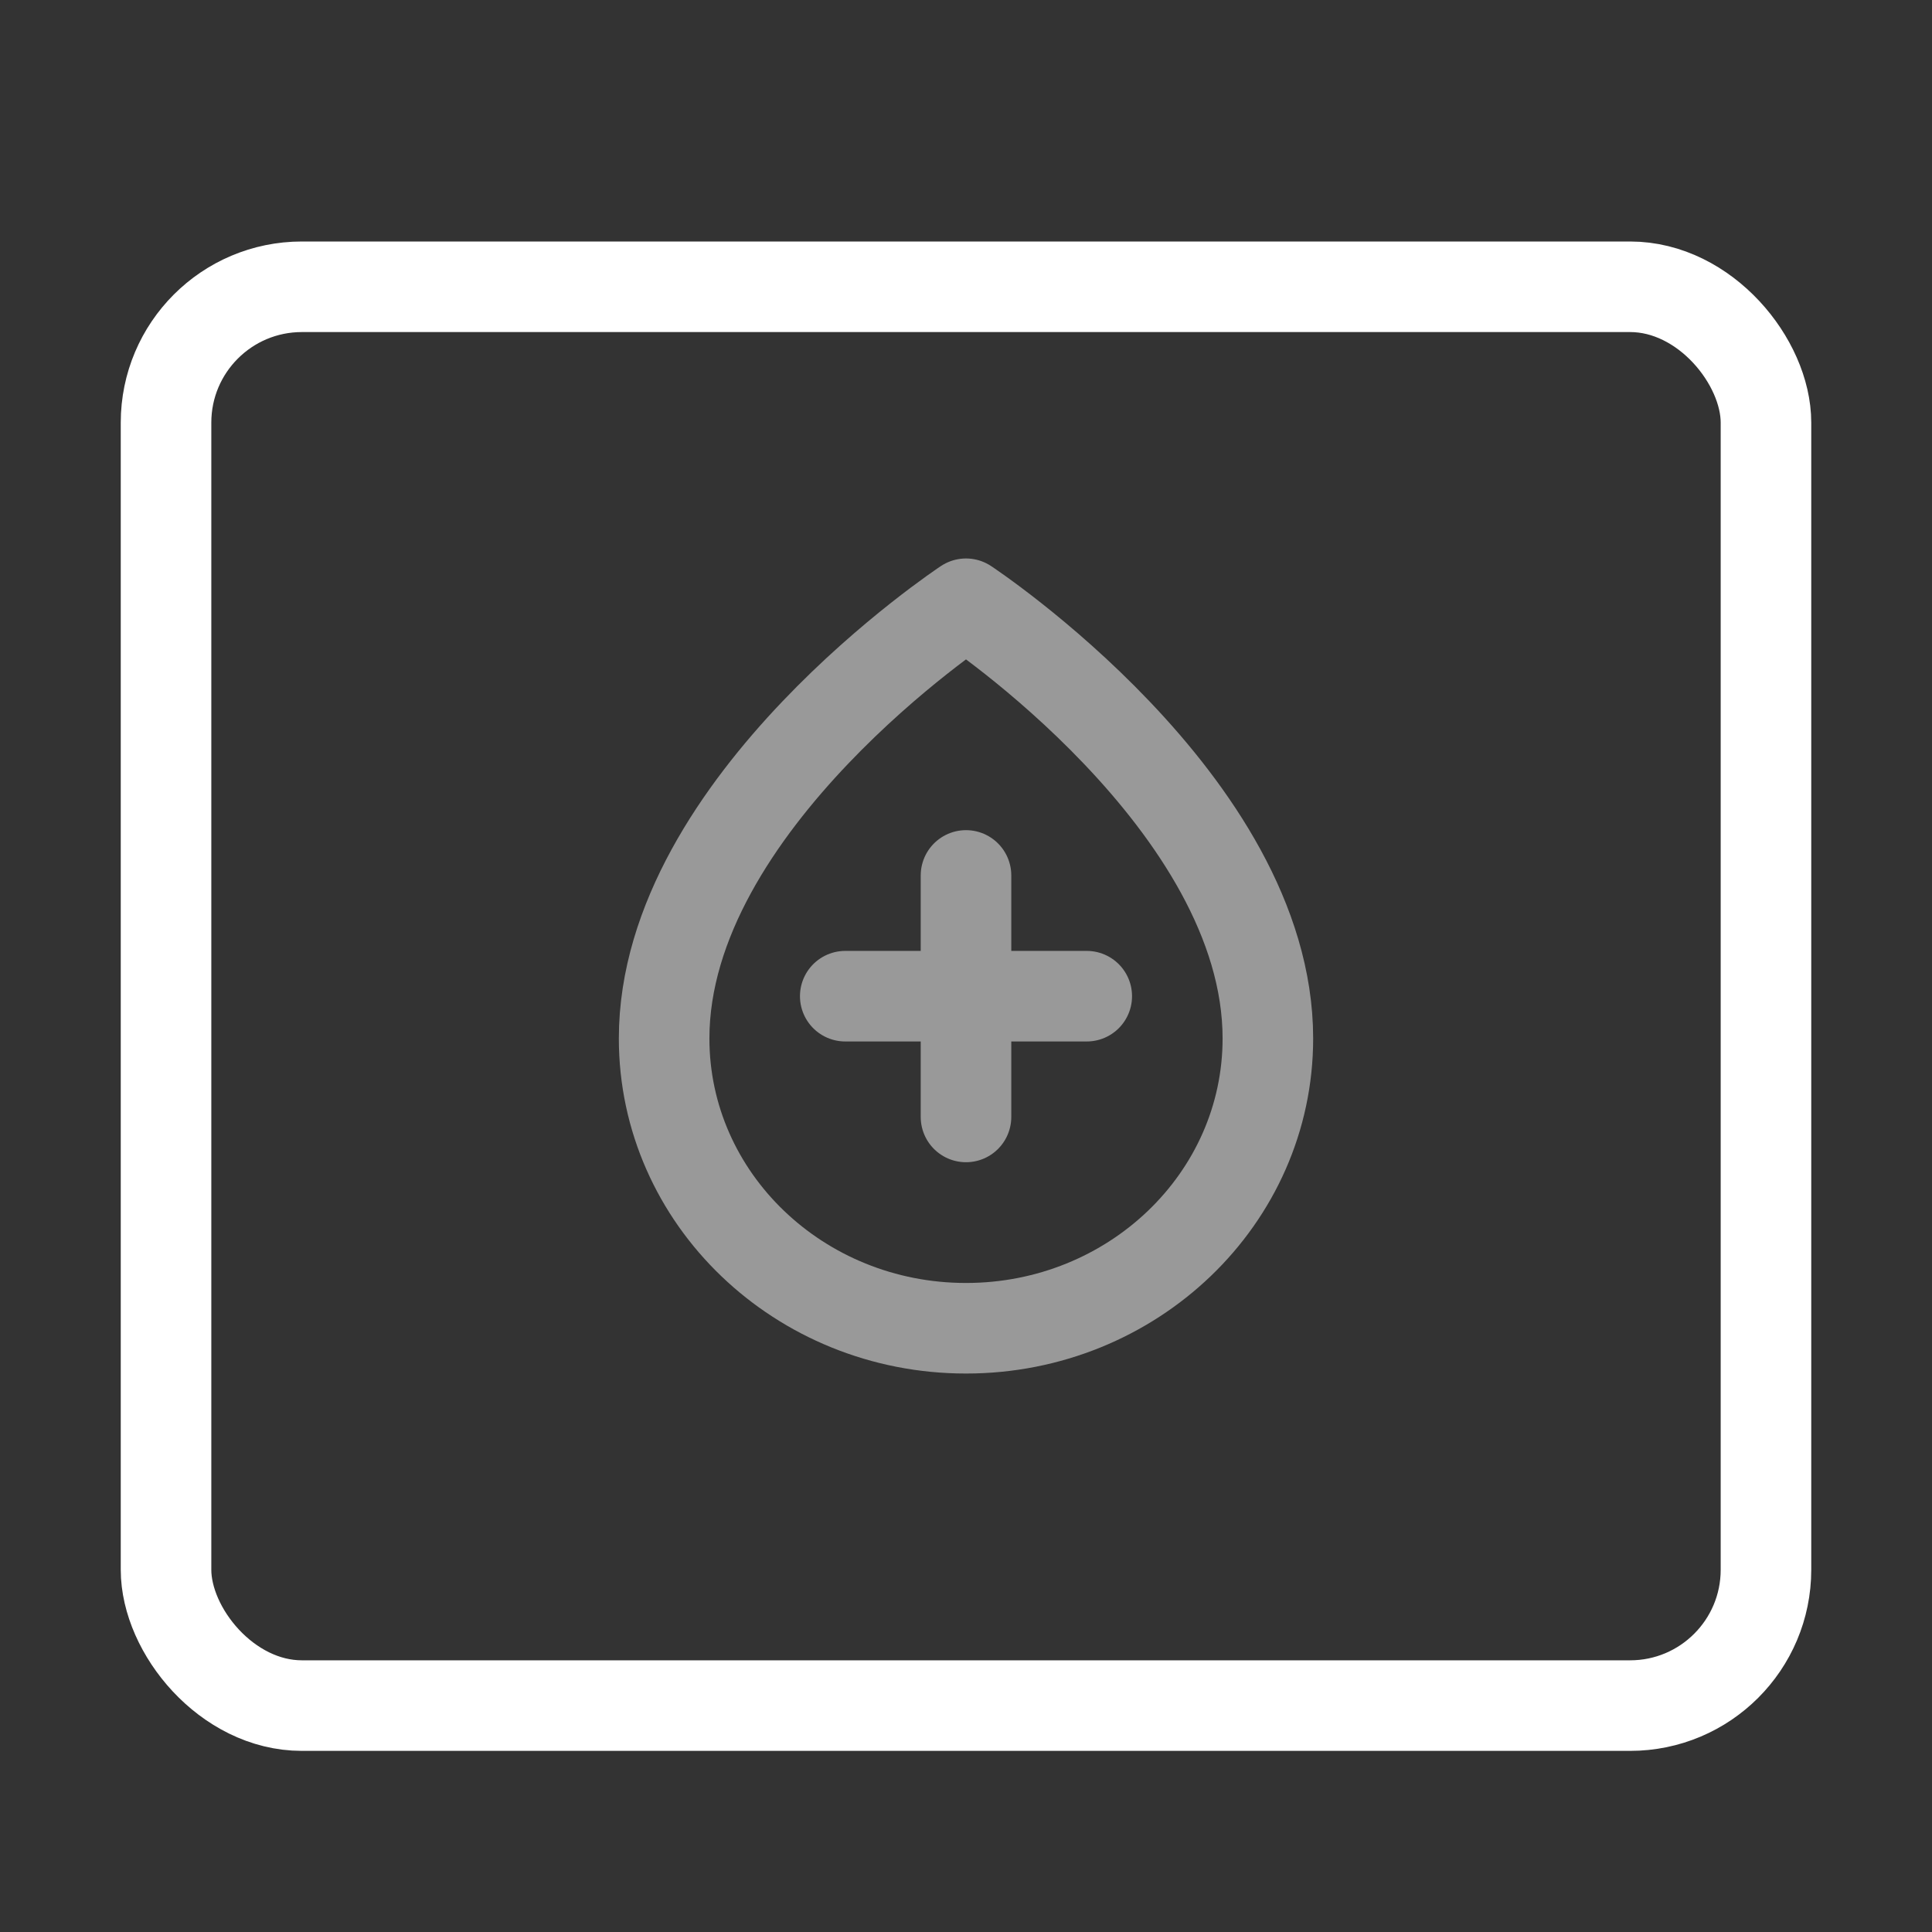
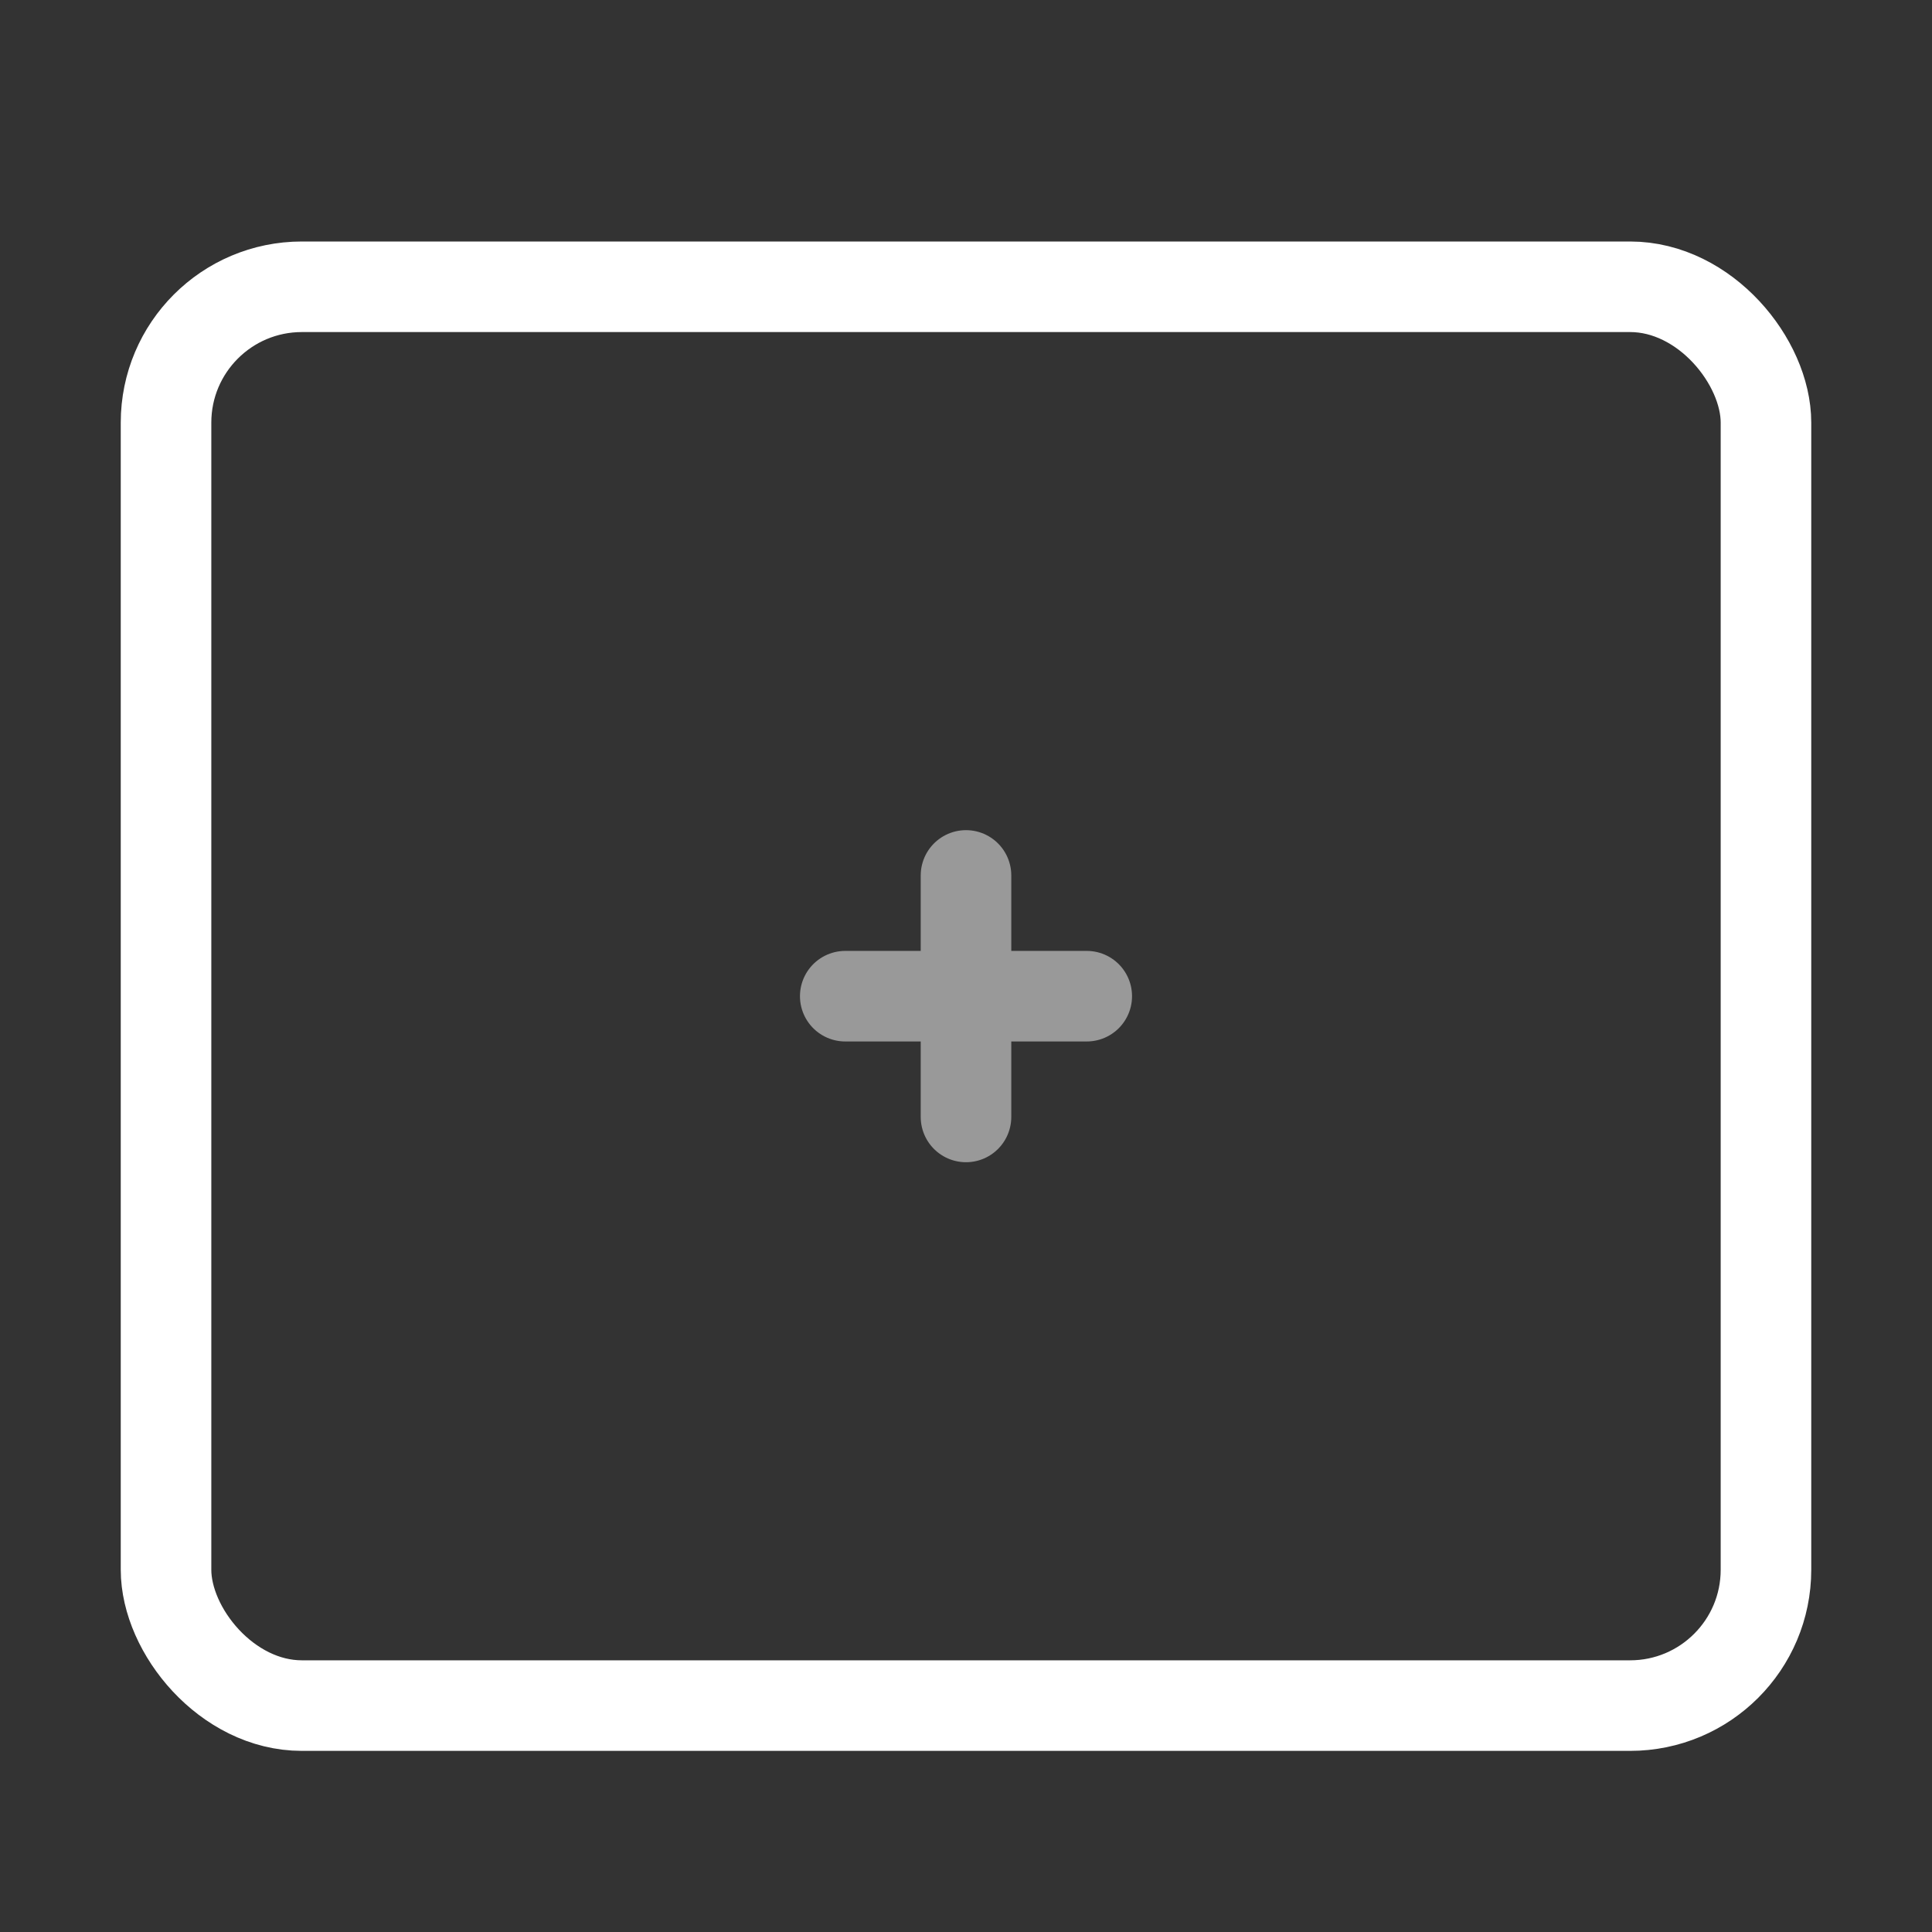
<svg xmlns="http://www.w3.org/2000/svg" width="32" height="32" viewBox="0 0 32 32" fill="none">
  <rect x="0" y="0" width="32" height="32" fill="#333333" stroke="none" />
  <rect x="2.75" y="4.75" width="26.5" height="23.5" rx="2.25" stroke="white" stroke-width="1.5" />
-   <path opacity="0.5" fill-rule="evenodd" clip-rule="evenodd" d="M16 22C18.761 22 21 19.851 21 17.2C21 13.3 16 10 16 10C16 10 11 13.3 11 17.2C11 19.851 13.239 22 16 22Z" stroke="white" stroke-width="1.5" stroke-linecap="round" stroke-linejoin="round" />
  <path opacity="0.5" d="M14 16.5H18M16 14.5L16 18.5" stroke="white" stroke-width="1.5" stroke-linecap="round" />
</svg>